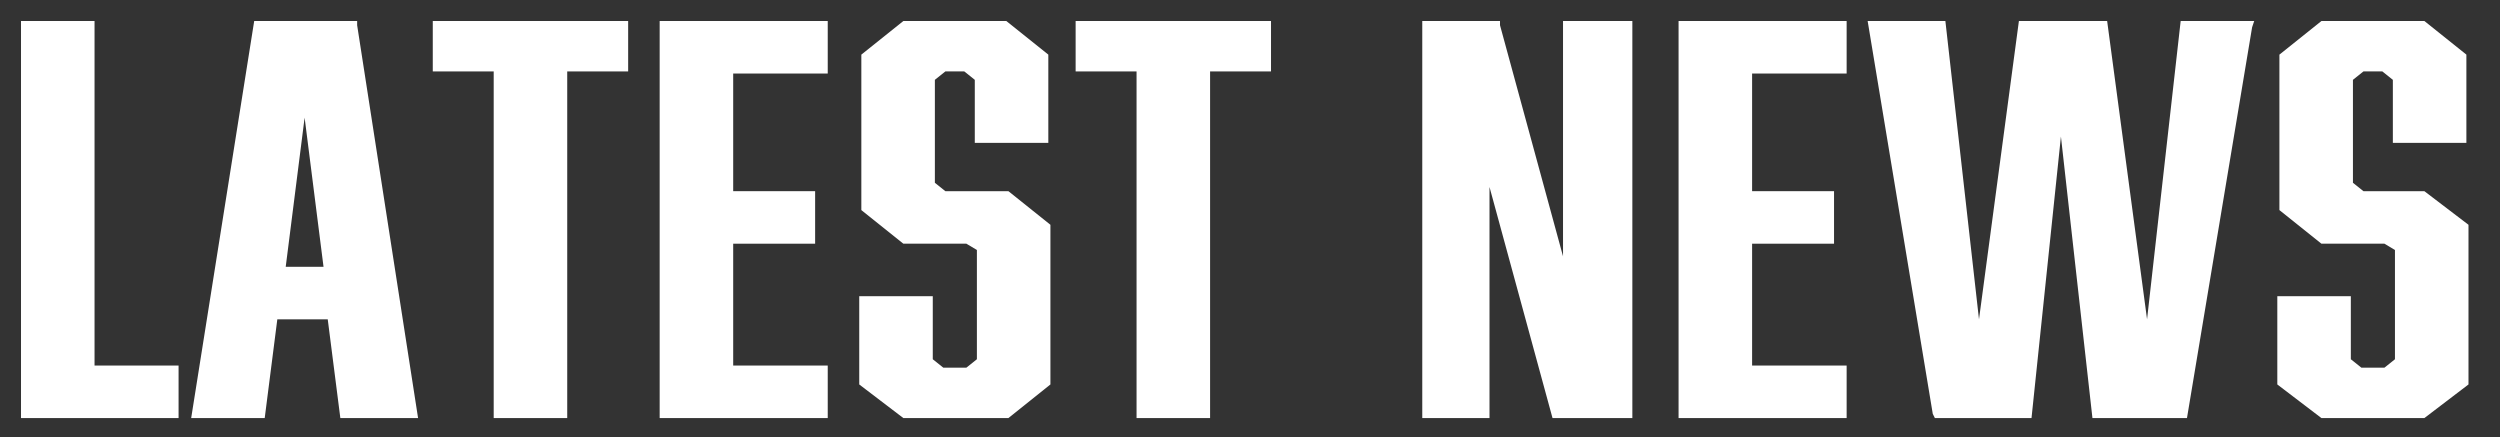
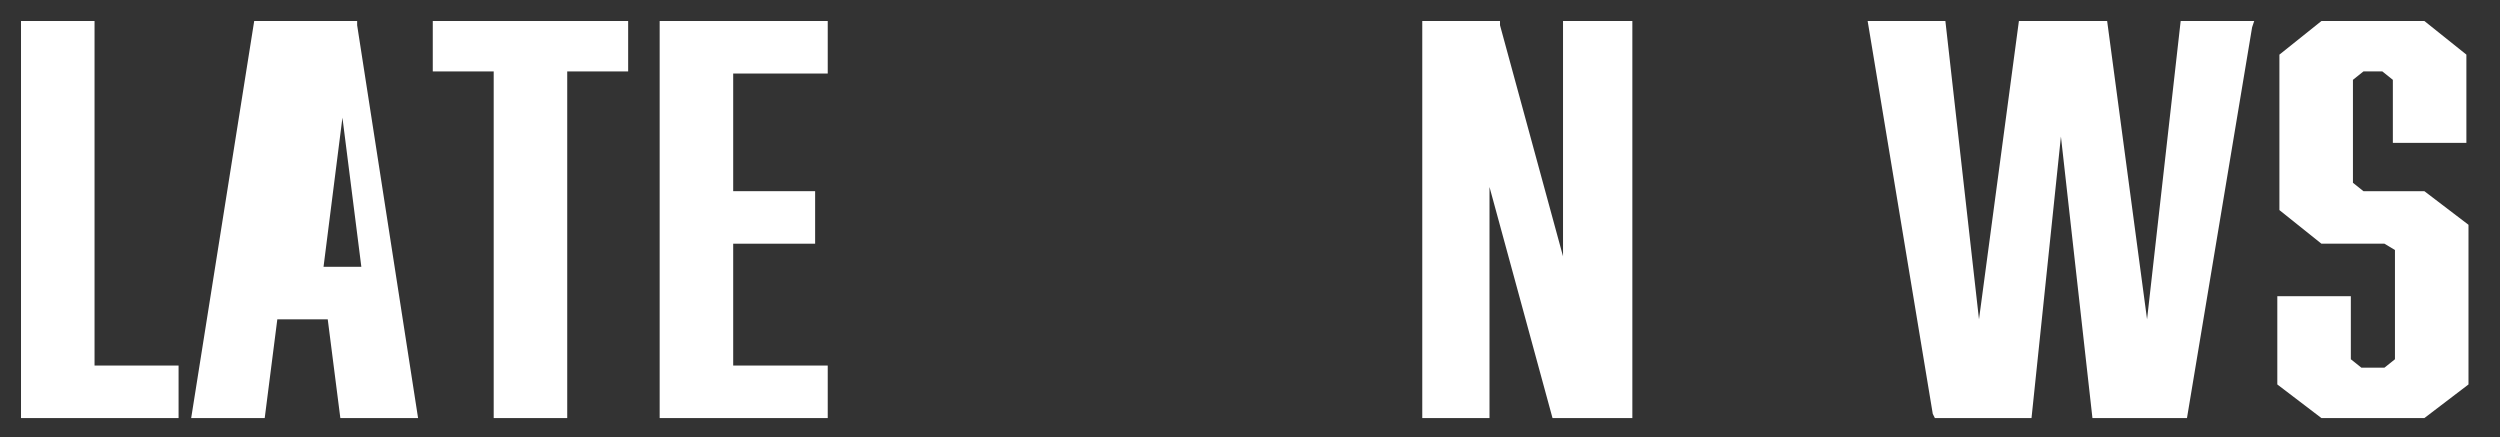
<svg xmlns="http://www.w3.org/2000/svg" id="_レイヤー_1" data-name="レイヤー 1" width="119" height="20.8" version="1.1" viewBox="0 0 119 20.8">
  <rect x="0" y="0" width="119" height="20.8" fill="#333333" stroke="none" />
  <defs>
    <style>
      .cls-1 {
        fill: #fff;
        stroke-width: 0px;
      }
    </style>
  </defs>
  <polygon class="cls-1" points="4.5 1 1 1 1 19.9 8.5 19.9 8.5 17.4 4.5 17.4 4.5 1" />
-   <path class="cls-1" d="M16.9,1h-4.8l-3,18.9h3.5l.6-4.7h2.4l.6,4.7h3.7L17,1.2v-.2ZM15.4,12.7h-1.8l.9-7.1.9,7.1Z" />
+   <path class="cls-1" d="M16.9,1h-4.8l-3,18.9h3.5l.6-4.7h2.4l.6,4.7h3.7L17,1.2v-.2ZM15.4,12.7l.9-7.1.9,7.1Z" />
  <polygon class="cls-1" points="20.6 3.4 23.5 3.4 23.5 19.9 27 19.9 27 3.4 29.9 3.4 29.9 1 20.6 1 20.6 3.4" />
  <polygon class="cls-1" points="34.9 11.6 38.8 11.6 38.8 9.1 34.9 9.1 34.9 3.5 39.4 3.5 39.4 1 31.4 1 31.4 19.9 39.4 19.9 39.4 17.4 34.9 17.4 34.9 11.6" />
-   <polygon class="cls-1" points="45 9.1 44.5 8.7 44.5 3.8 45 3.4 45.9 3.4 46.4 3.8 46.4 6.8 49.9 6.8 49.9 2.6 47.9 1 43 1 41 2.6 41 10 43 11.6 46 11.6 46.5 11.9 46.5 17.1 46 17.5 44.9 17.5 44.4 17.1 44.4 14.1 40.9 14.1 40.9 18.3 43 19.9 48 19.9 50 18.3 50 10.7 48 9.1 45 9.1" />
-   <polygon class="cls-1" points="51.2 3.4 54.1 3.4 54.1 19.9 57.6 19.9 57.6 3.4 60.5 3.4 60.5 1 51.2 1 51.2 3.4" />
  <polygon class="cls-1" points="74.4 12.2 71.4 1.2 71.4 1 67.7 1 67.7 19.9 70.9 19.9 70.9 8.9 73.9 19.9 77.7 19.9 77.7 1 74.4 1 74.4 12.2" />
-   <polygon class="cls-1" points="83.4 11.6 87.3 11.6 87.3 9.1 83.4 9.1 83.4 3.5 87.9 3.5 87.9 1 79.9 1 79.9 19.9 87.9 19.9 87.9 17.4 83.4 17.4 83.4 11.6" />
  <polygon class="cls-1" points="102.2 15.2 100.3 1 96.1 1 94.2 15.2 92.6 1 88.9 1 92 19.7 92.1 19.9 96.7 19.9 98.1 6.5 99.6 19.9 104.1 19.9 107.2 1.3 107.3 1 103.8 1 102.2 15.2" />
  <polygon class="cls-1" points="115.4 9.1 112.5 9.1 112 8.7 112 3.8 112.5 3.4 113.4 3.4 113.9 3.8 113.9 6.8 117.4 6.8 117.4 2.6 115.4 1 110.5 1 108.5 2.6 108.5 10 110.5 11.6 113.5 11.6 114 11.9 114 17.1 113.5 17.5 112.4 17.5 111.9 17.1 111.9 14.1 108.4 14.1 108.4 18.3 110.5 19.9 115.4 19.9 117.5 18.3 117.5 10.7 115.4 9.1" />
</svg>